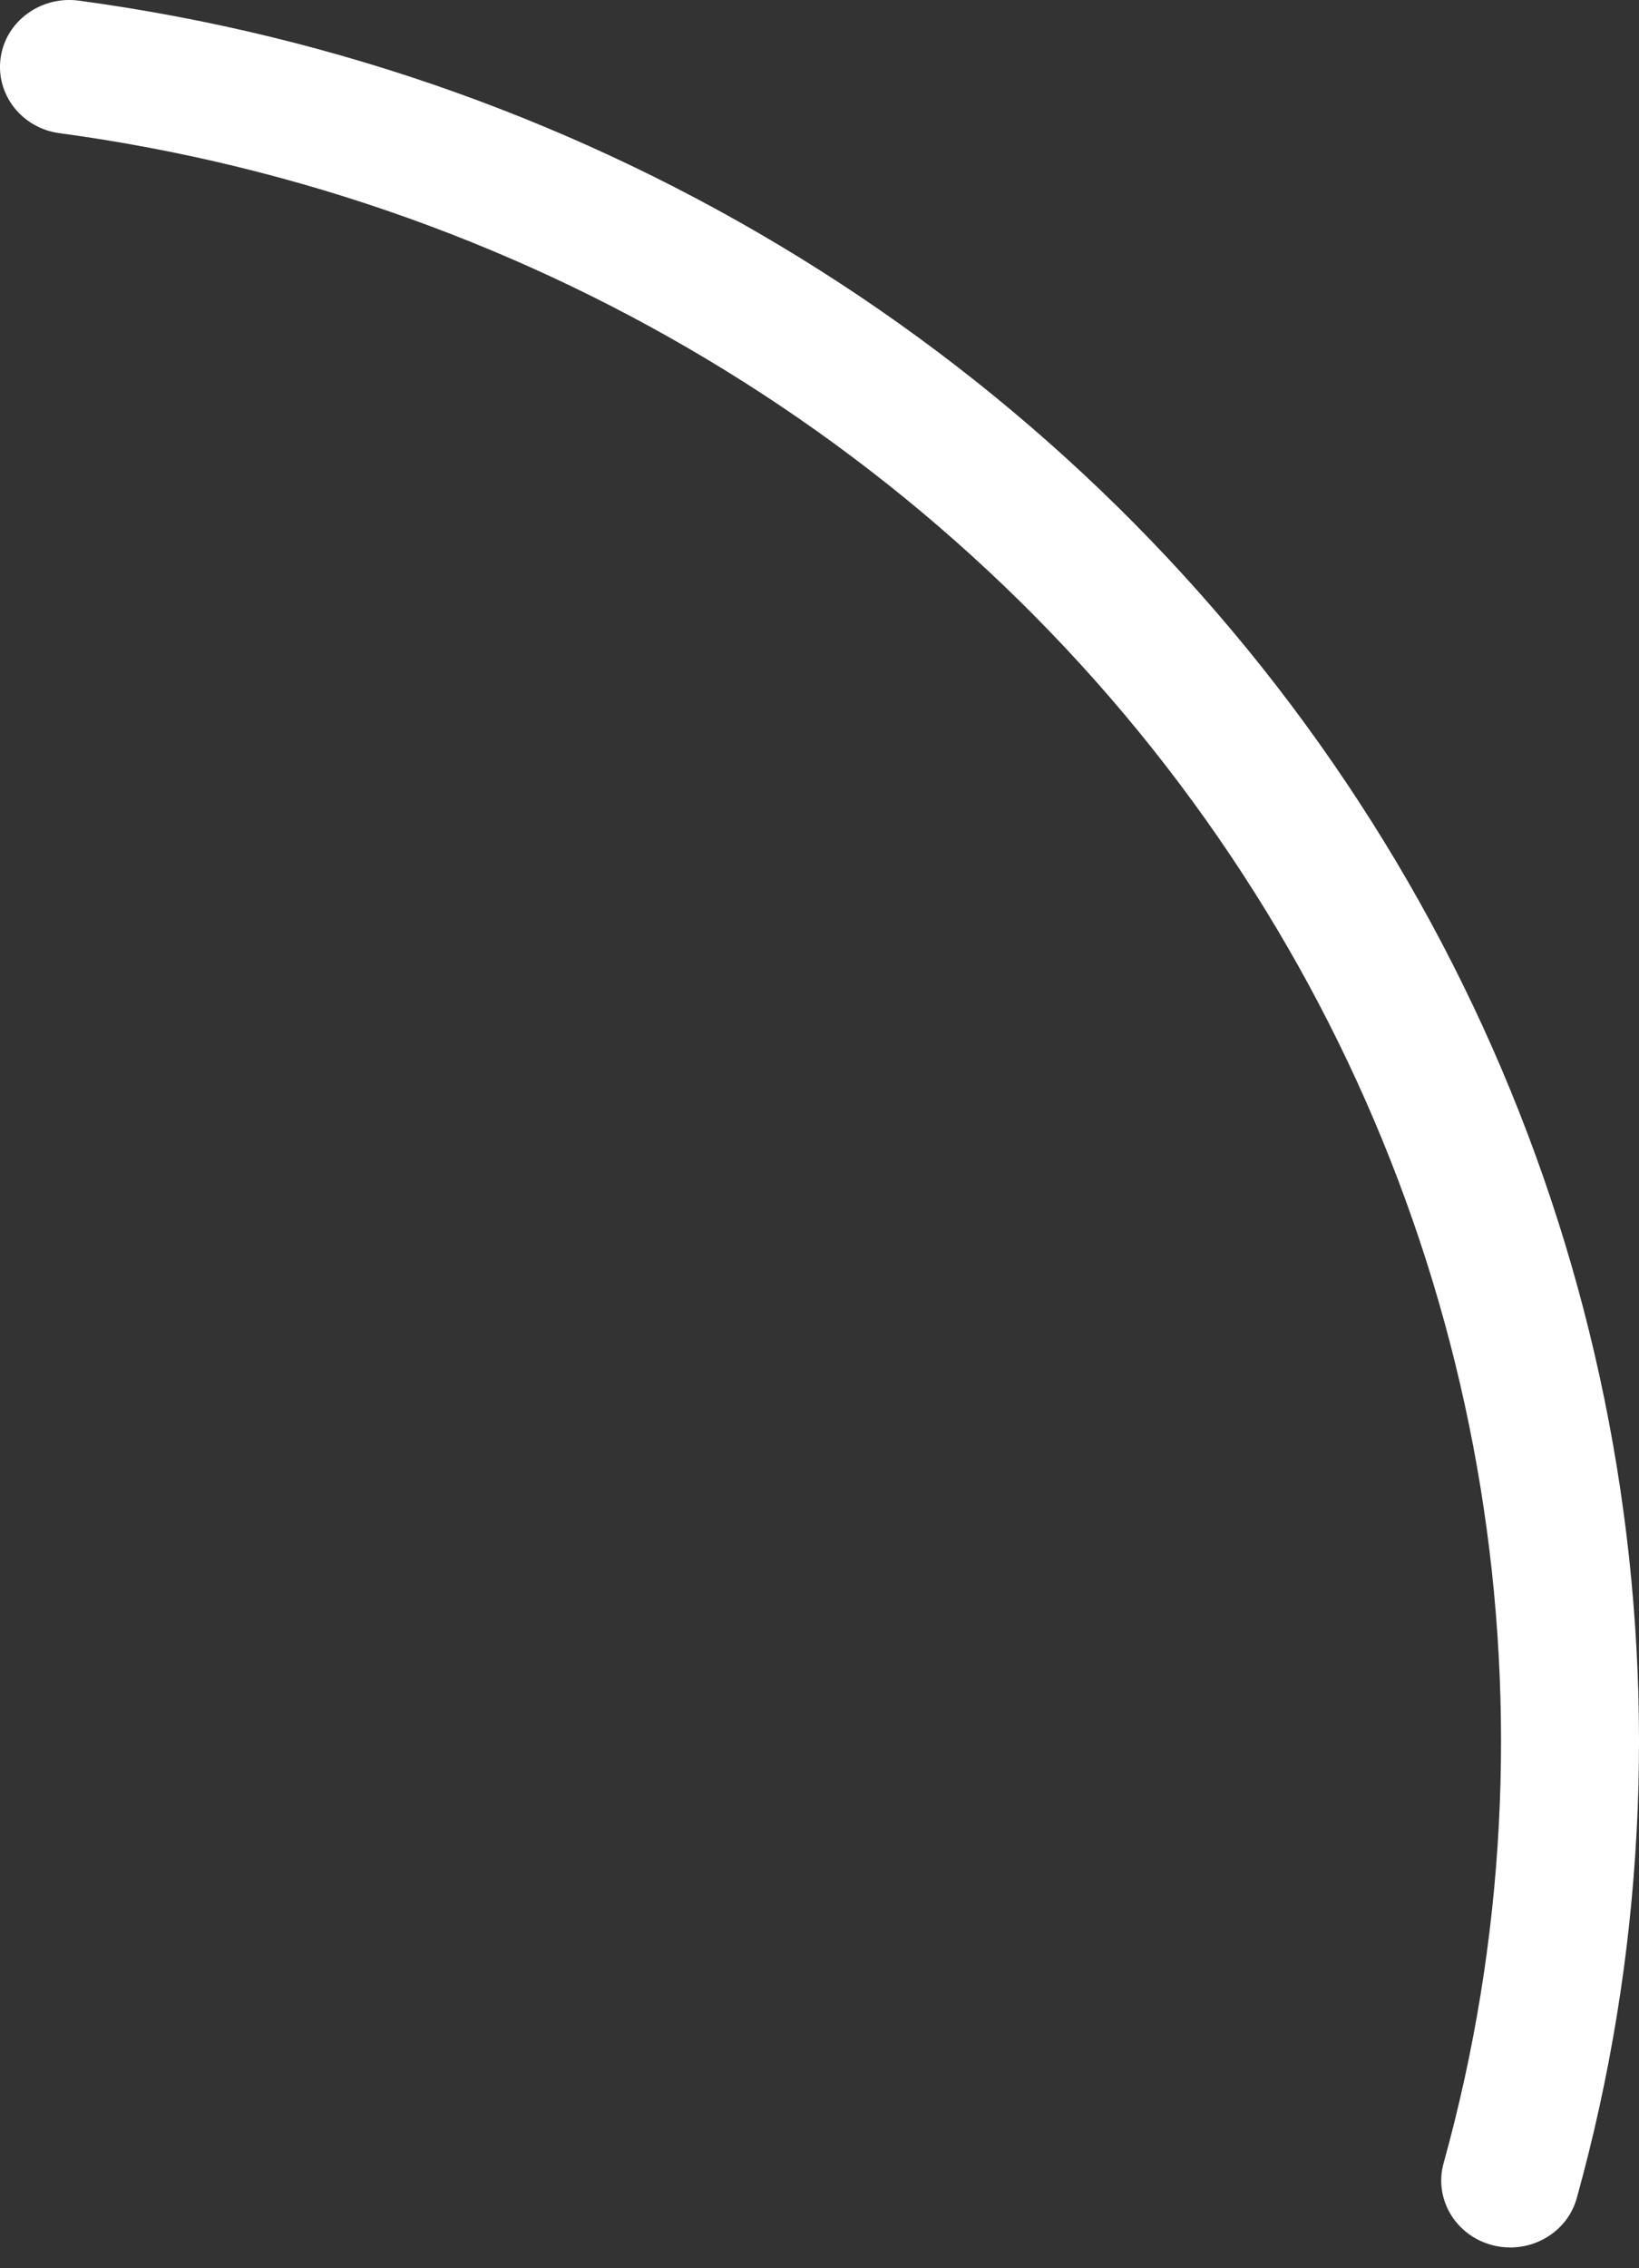
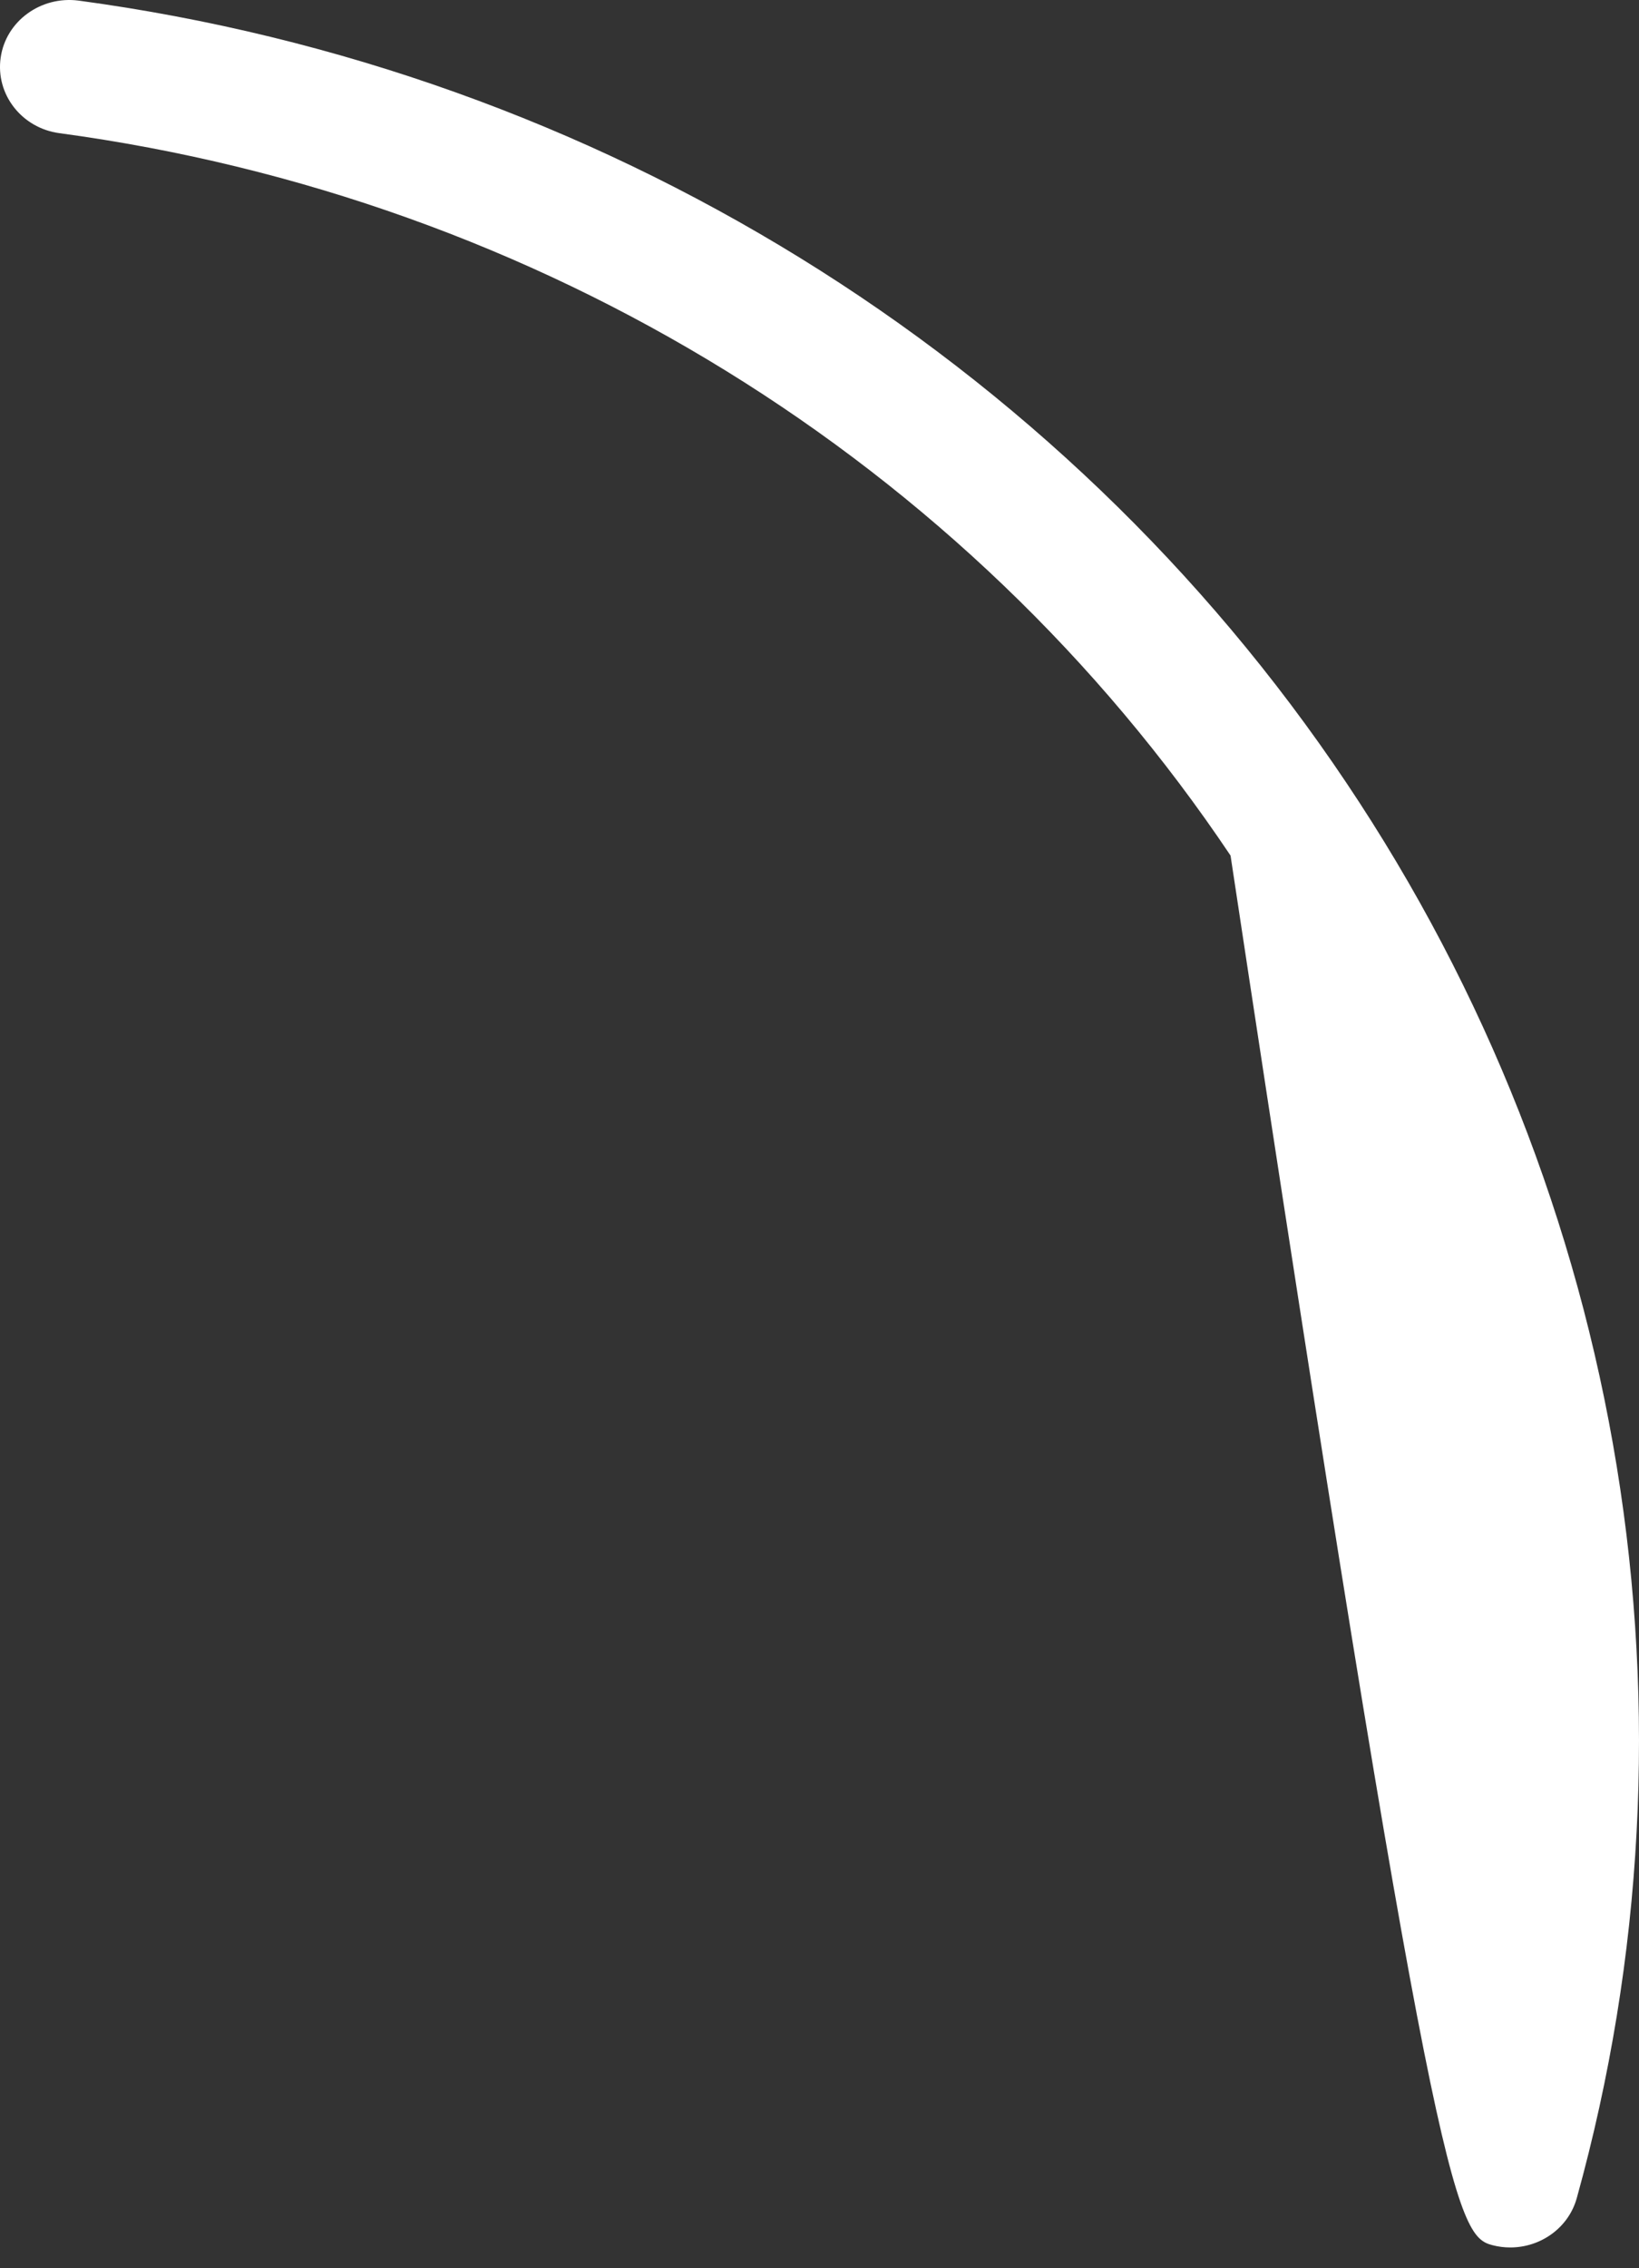
<svg xmlns="http://www.w3.org/2000/svg" width="47" height="65" viewBox="0 0 47 65" fill="none">
  <rect x="0" y="0" width="47" height="65" fill="#333333" stroke="none" />
-   <path d="M1.703 3.816C15.47 5.672 27.71 13.217 35.287 24.517C42.711 35.575 44.937 49.232 41.397 61.987C41.112 63.01 41.739 64.062 42.794 64.337C42.965 64.382 43.139 64.403 43.309 64.403C44.181 64.403 44.981 63.841 45.217 62.984C49.05 49.178 46.639 34.395 38.604 22.425C30.401 10.194 17.151 2.026 2.251 0.017C1.173 -0.122 0.168 0.603 0.019 1.653C-0.132 2.701 0.622 3.671 1.703 3.816Z" fill="white" />
+   <path d="M1.703 3.816C15.47 5.672 27.71 13.217 35.287 24.517C41.112 63.01 41.739 64.062 42.794 64.337C42.965 64.382 43.139 64.403 43.309 64.403C44.181 64.403 44.981 63.841 45.217 62.984C49.05 49.178 46.639 34.395 38.604 22.425C30.401 10.194 17.151 2.026 2.251 0.017C1.173 -0.122 0.168 0.603 0.019 1.653C-0.132 2.701 0.622 3.671 1.703 3.816Z" fill="white" />
</svg>